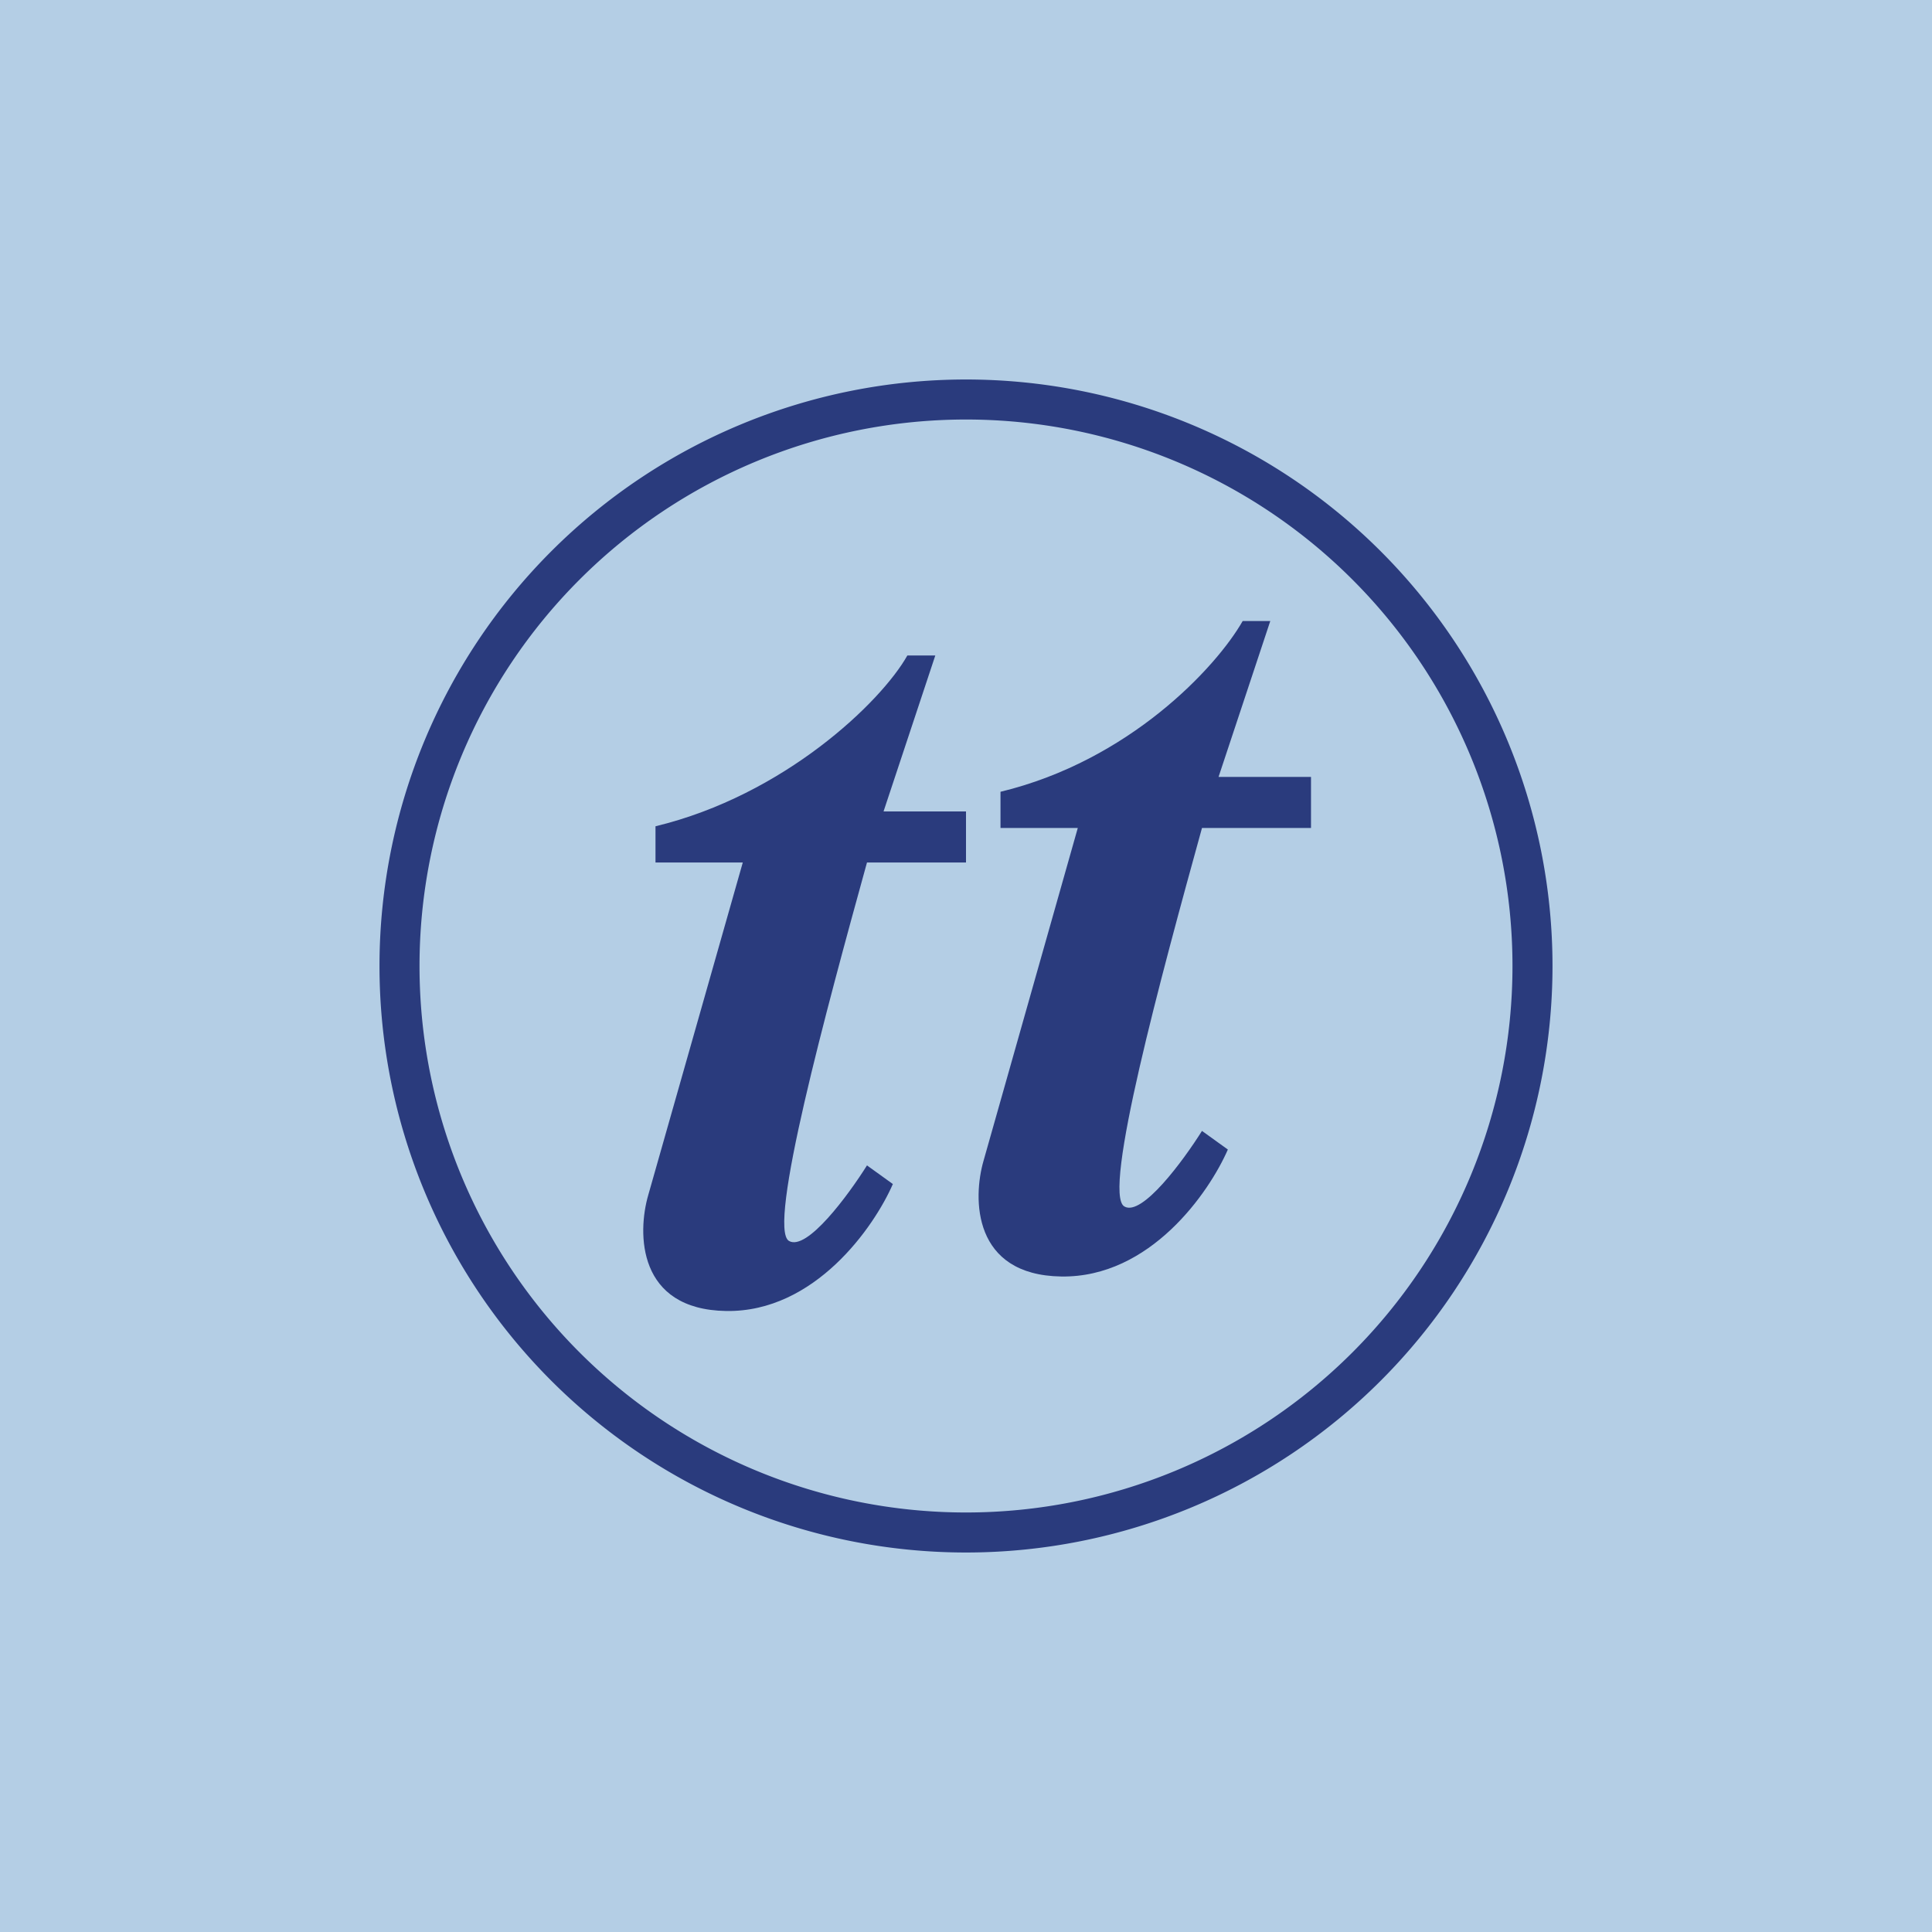
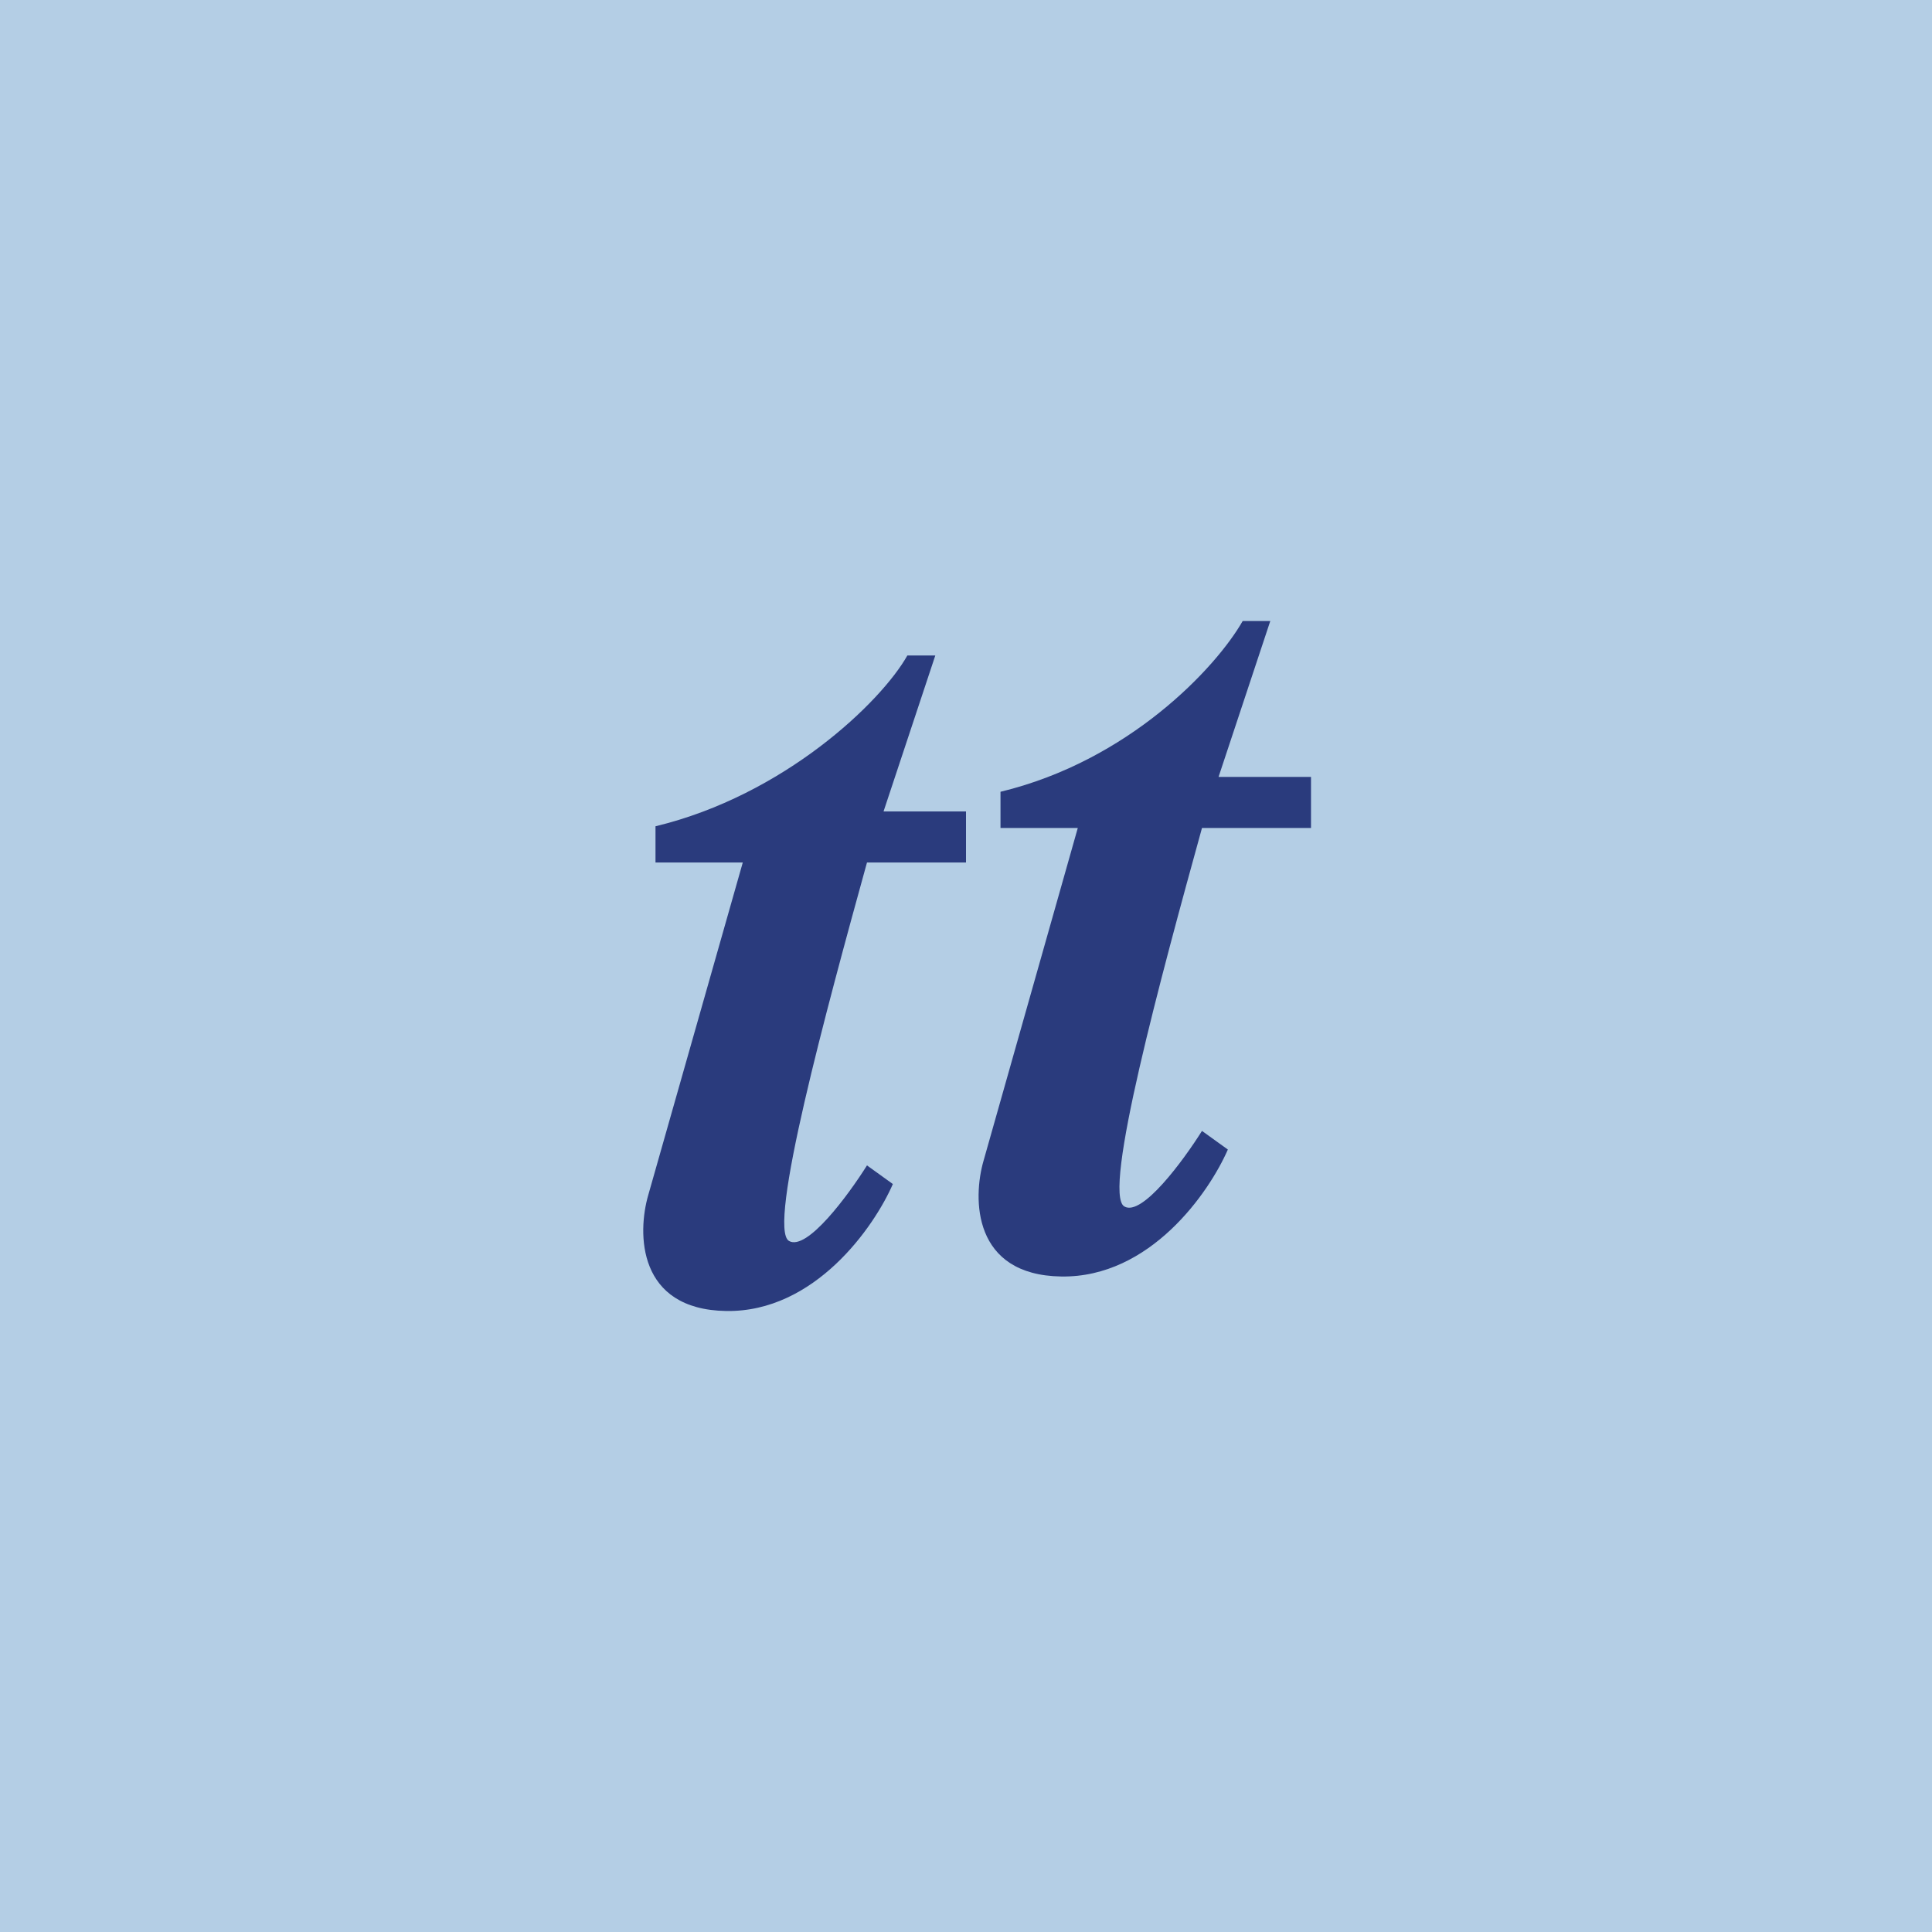
<svg xmlns="http://www.w3.org/2000/svg" width="56" height="56" viewBox="0 0 56 56">
-   <path fill="#B4CEE5" d="M0 0h56v56H0z" />
-   <path fill-rule="evenodd" d="M28 43.84a15.84 15.84 0 1 0 0-31.68 15.84 15.84 0 0 0 0 31.68ZM28 45a17 17 0 1 0 0-34 17 17 0 0 0 0 34Z" fill="#2A3B7D" />
+   <path fill="#B4CEE5" d="M0 0h56v56H0" />
  <path d="M19 23.95c3.73-.9 6.54-3.6 7.3-4.95h.81l-1.5 4.52H28V25h-2.87c-1.18 4.27-2.9 10.6-2.26 10.97.52.3 1.72-1.33 2.26-2.19l.75.54c-.54 1.24-2.26 3.72-4.83 3.68-2.58-.04-2.58-2.26-2.26-3.36L21.53 25H19v-1.05ZM29 22.95c3.73-.9 6.25-3.6 7.02-4.95h.8l-1.5 4.52H38V24h-3.16c-1.18 4.27-2.9 10.6-2.25 10.97.51.3 1.71-1.33 2.25-2.19l.75.54c-.54 1.24-2.25 3.72-4.83 3.68-2.57-.04-2.57-2.26-2.25-3.36L31.24 24H29v-1.05Z" fill="#2A3B7D" />
</svg>